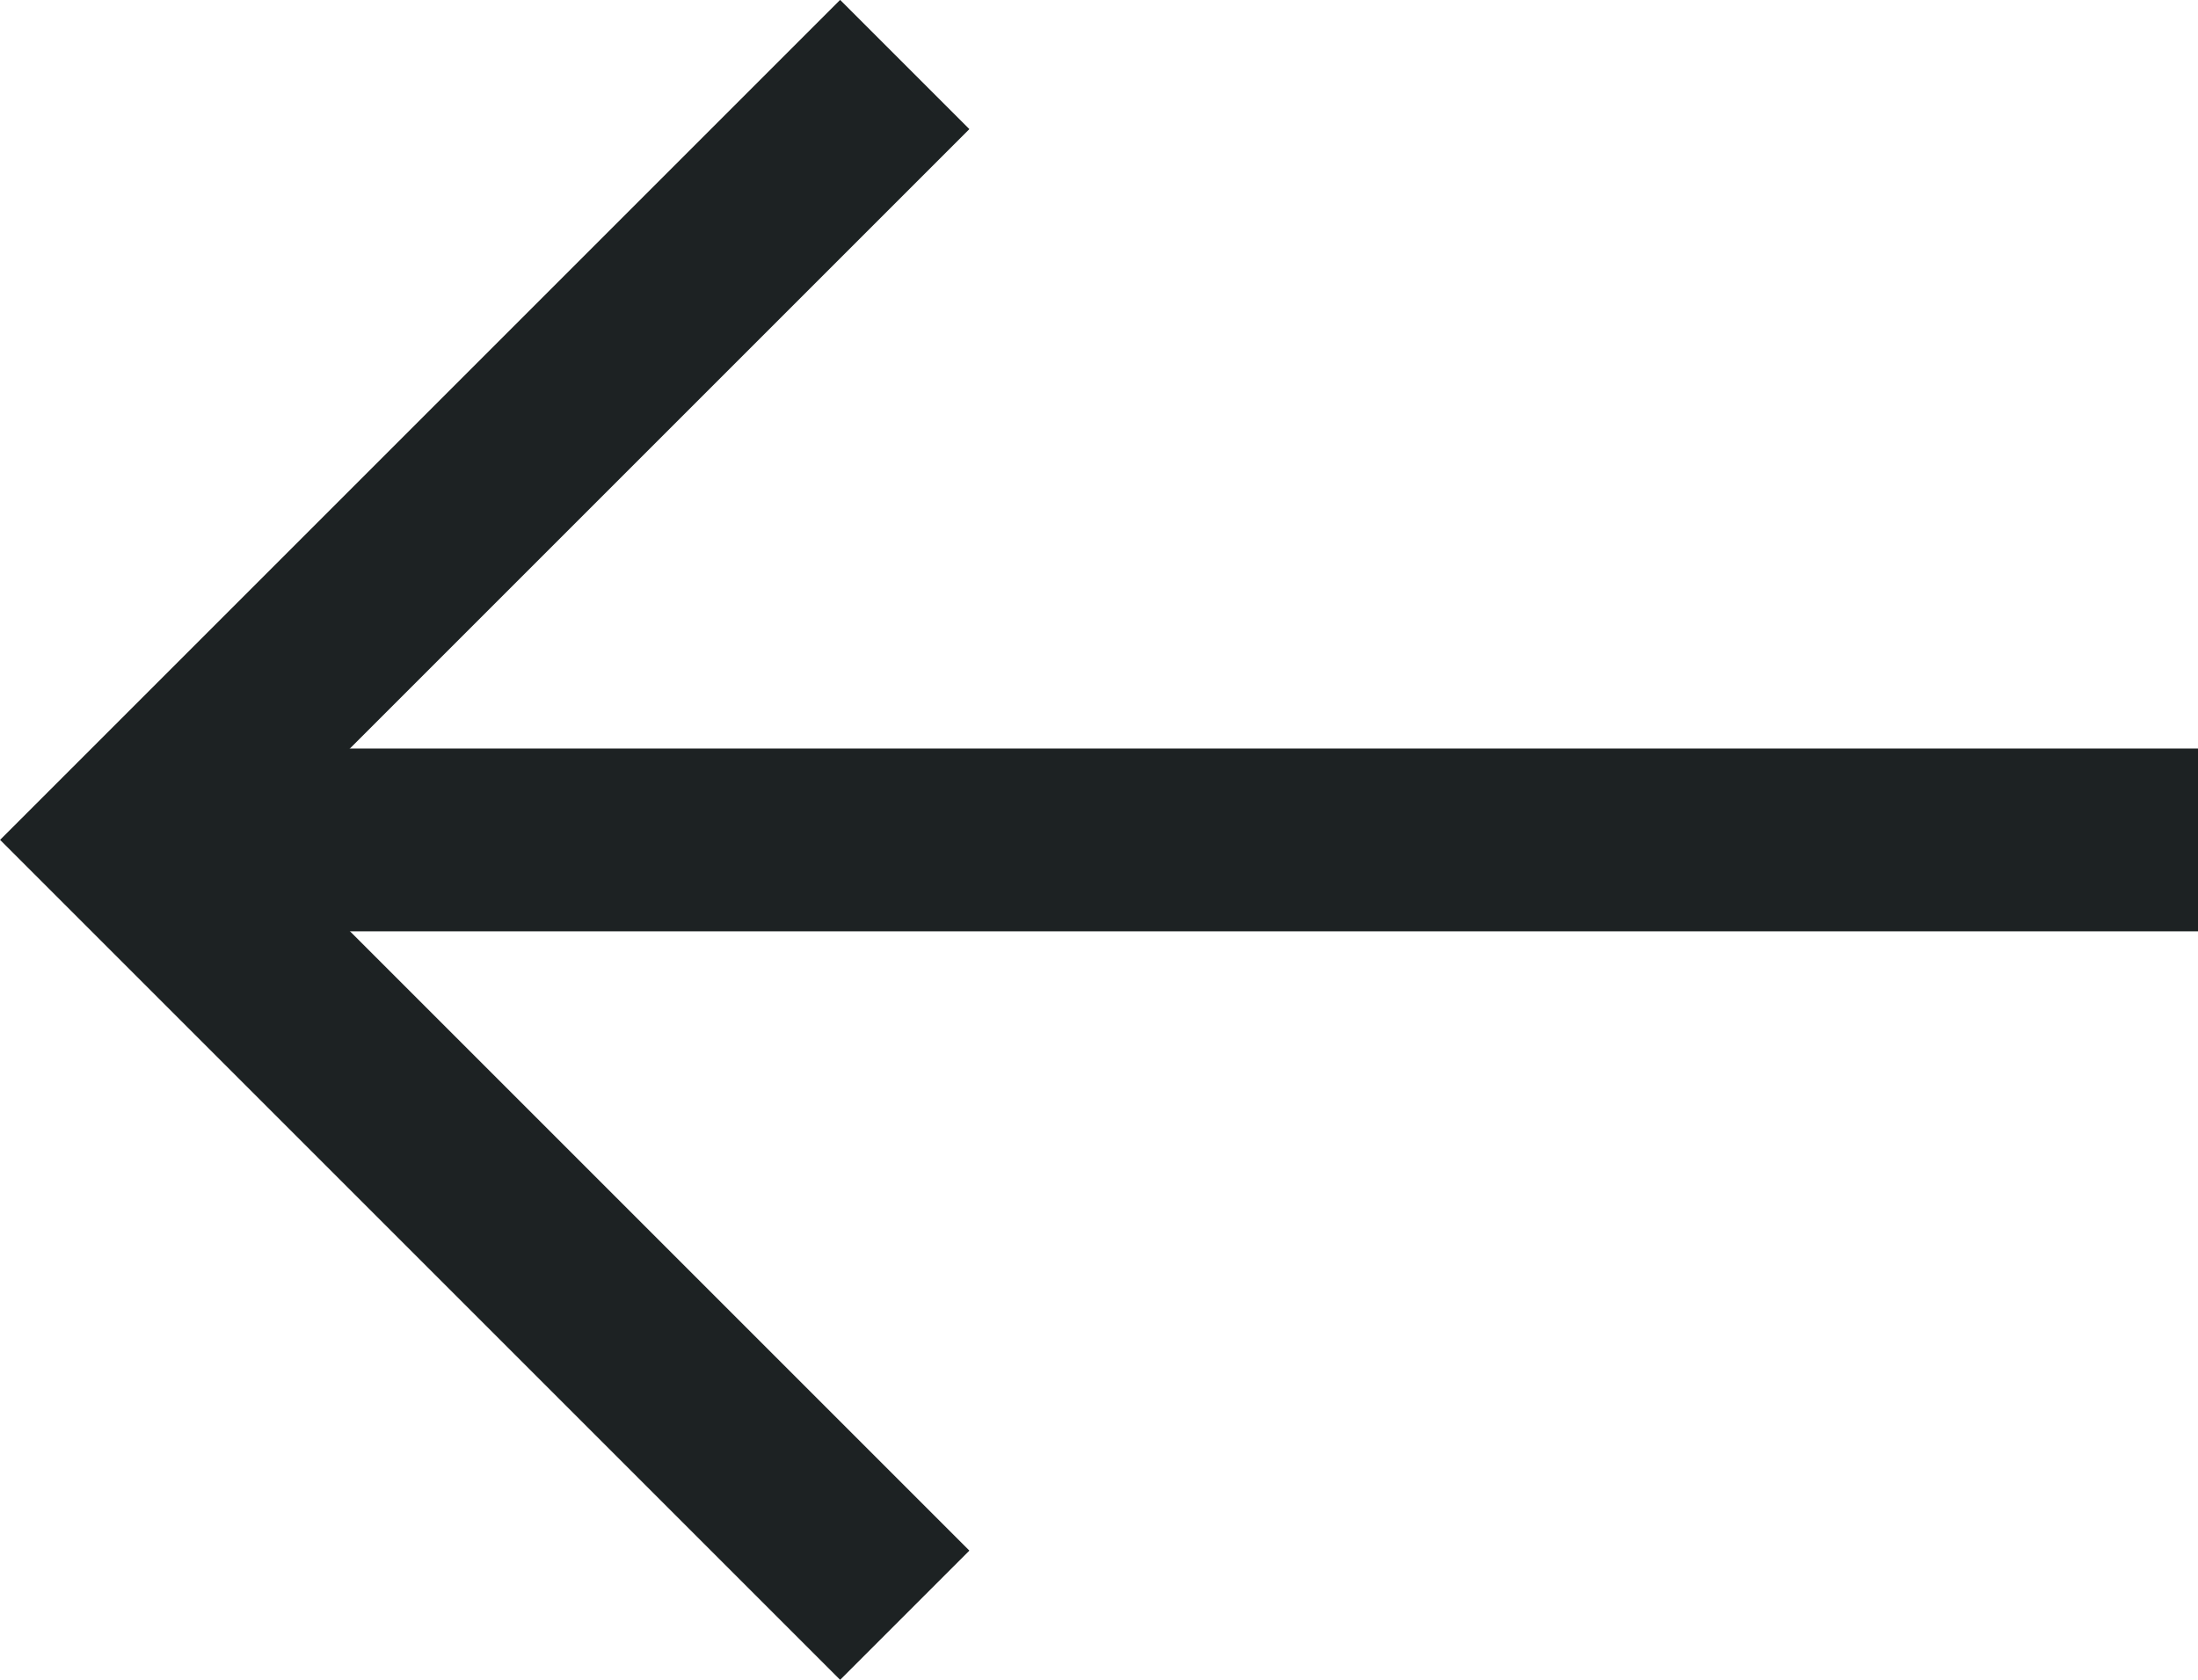
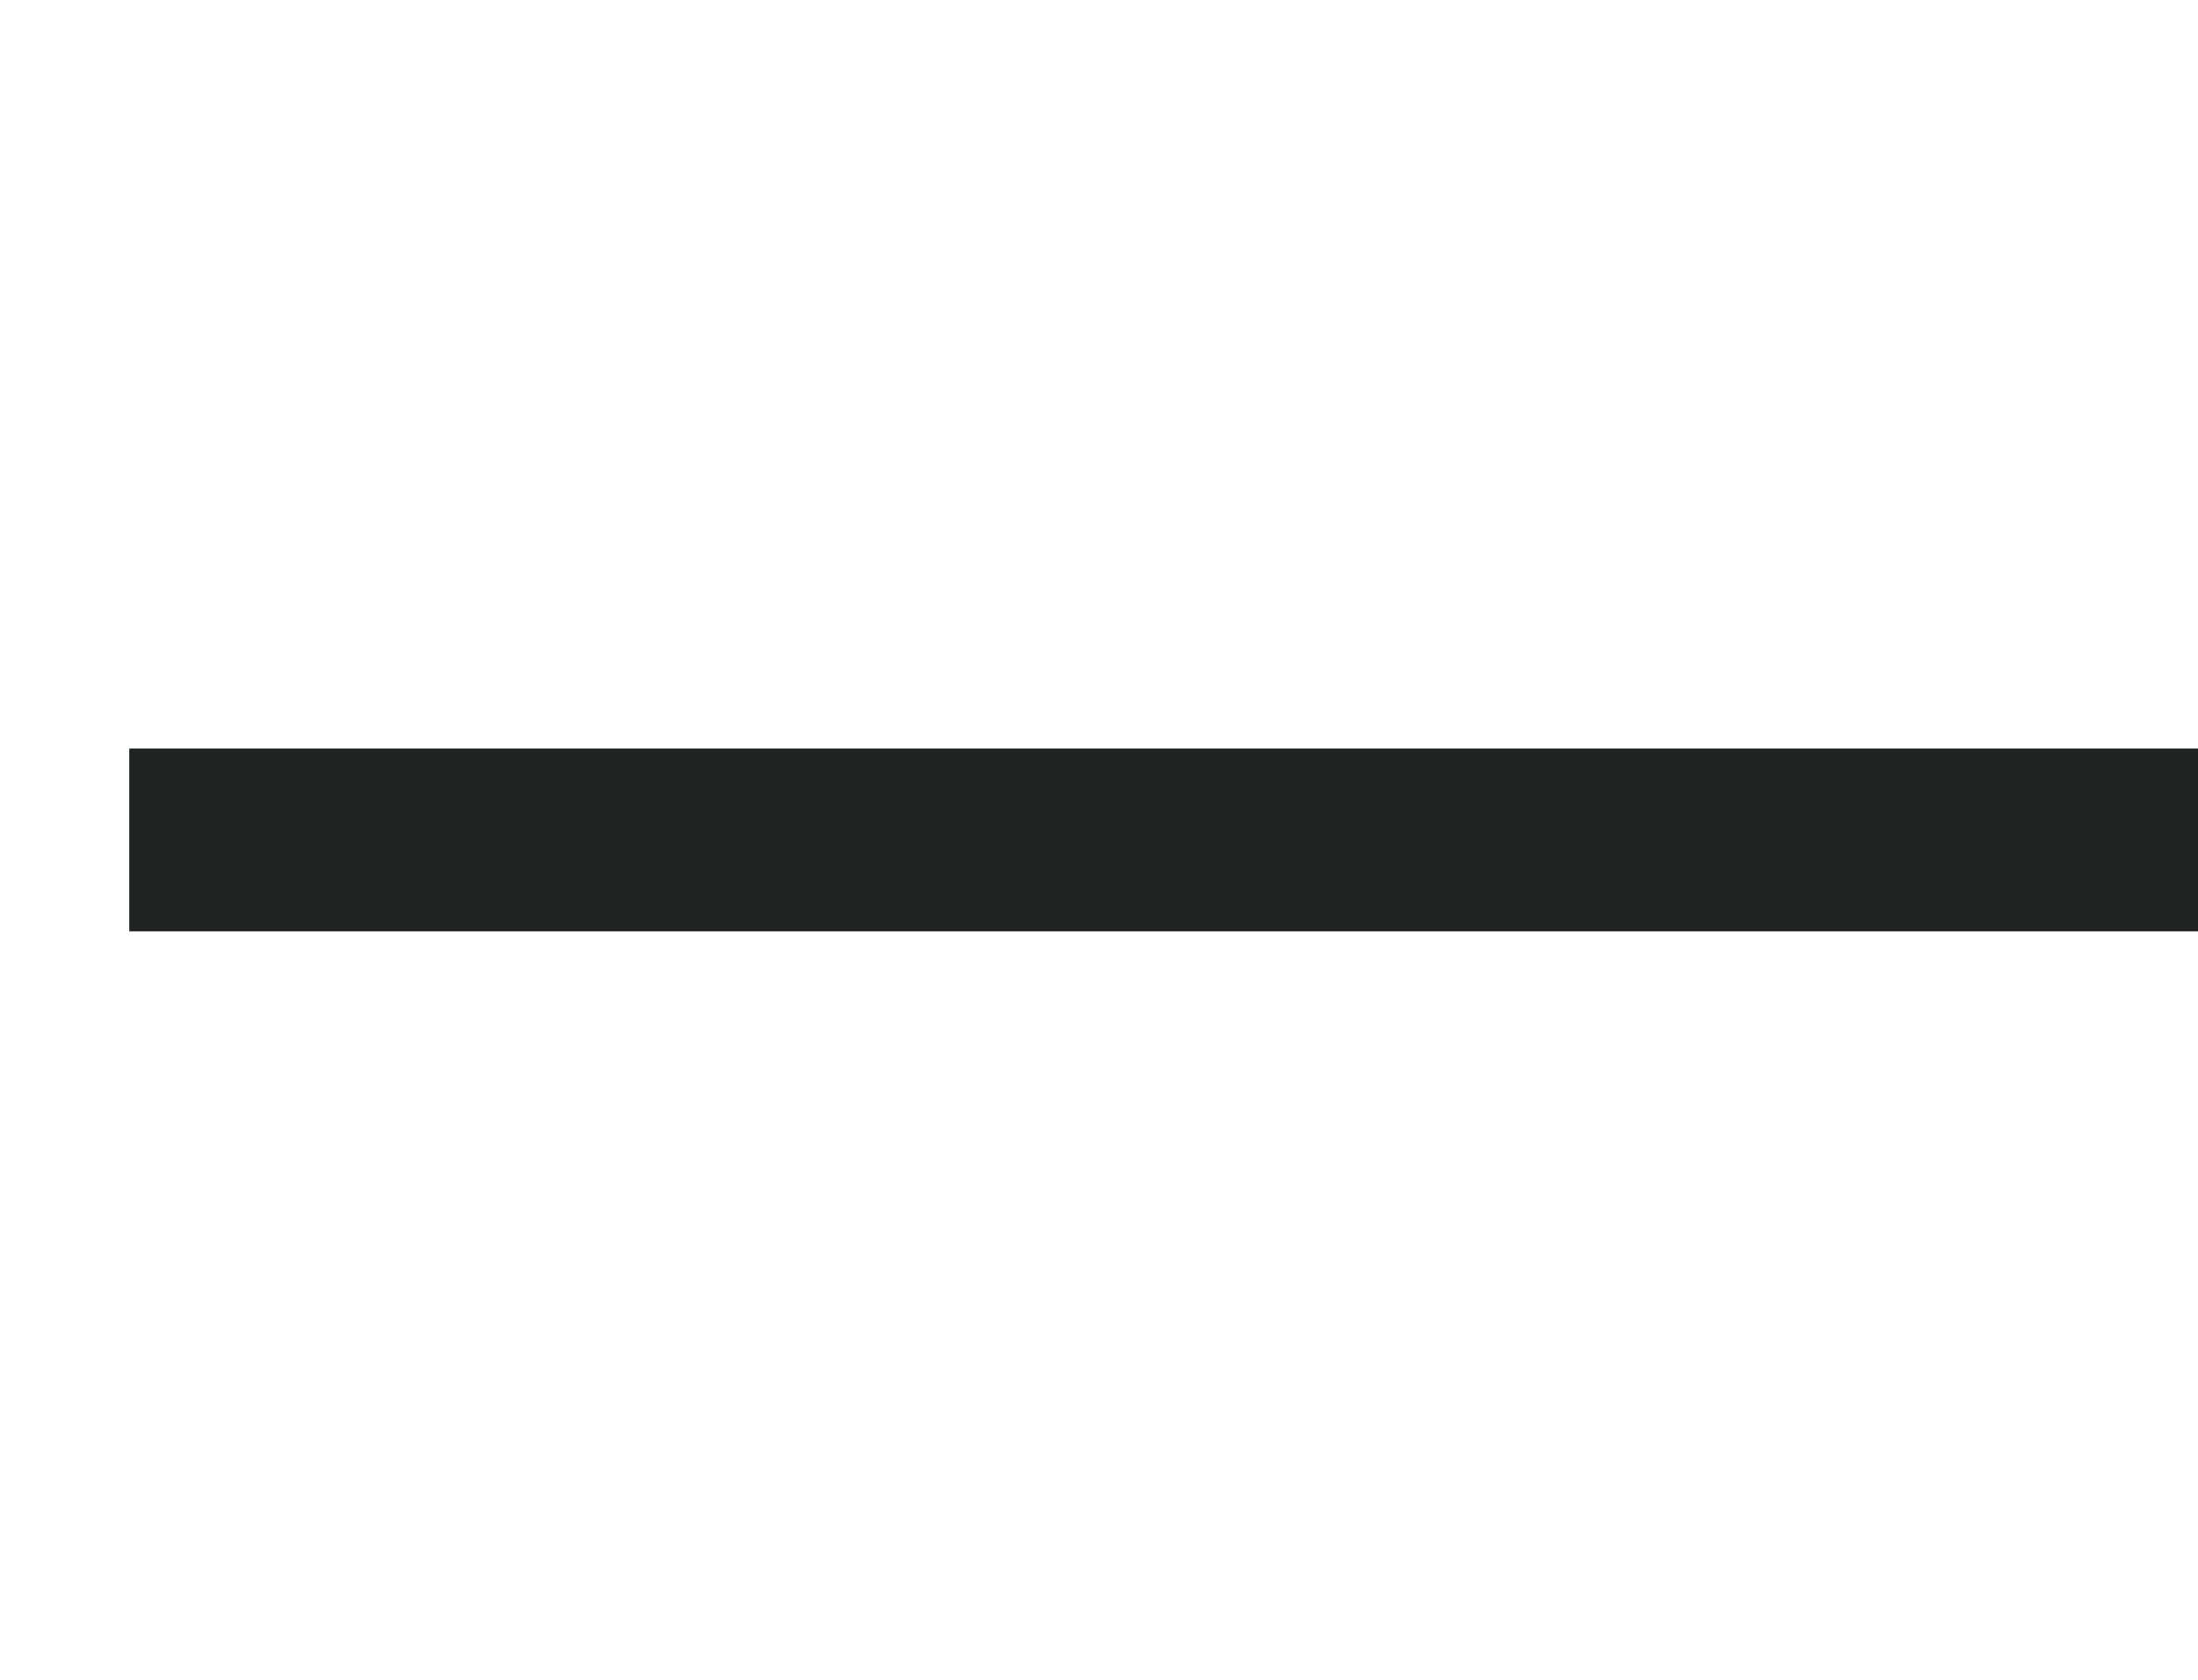
<svg xmlns="http://www.w3.org/2000/svg" width="24.052" height="18.385" viewBox="0 0 24.052 18.385">
  <g id="Group_21" data-name="Group 21" transform="translate(1516.885 7912.177) rotate(180)">
-     <path id="Path_247" data-name="Path 247" d="M329.2,8.62v12h12" transform="translate(1733.669 8150.346) rotate(-135)" fill="none" stroke="#1d2223" stroke-width="2" />
    <path id="Path_3250" data-name="Path 3250" d="M1513.47,7902.985h-22.638" transform="translate(2)" fill="none" stroke="#1d2223" stroke-width="2" />
  </g>
</svg>